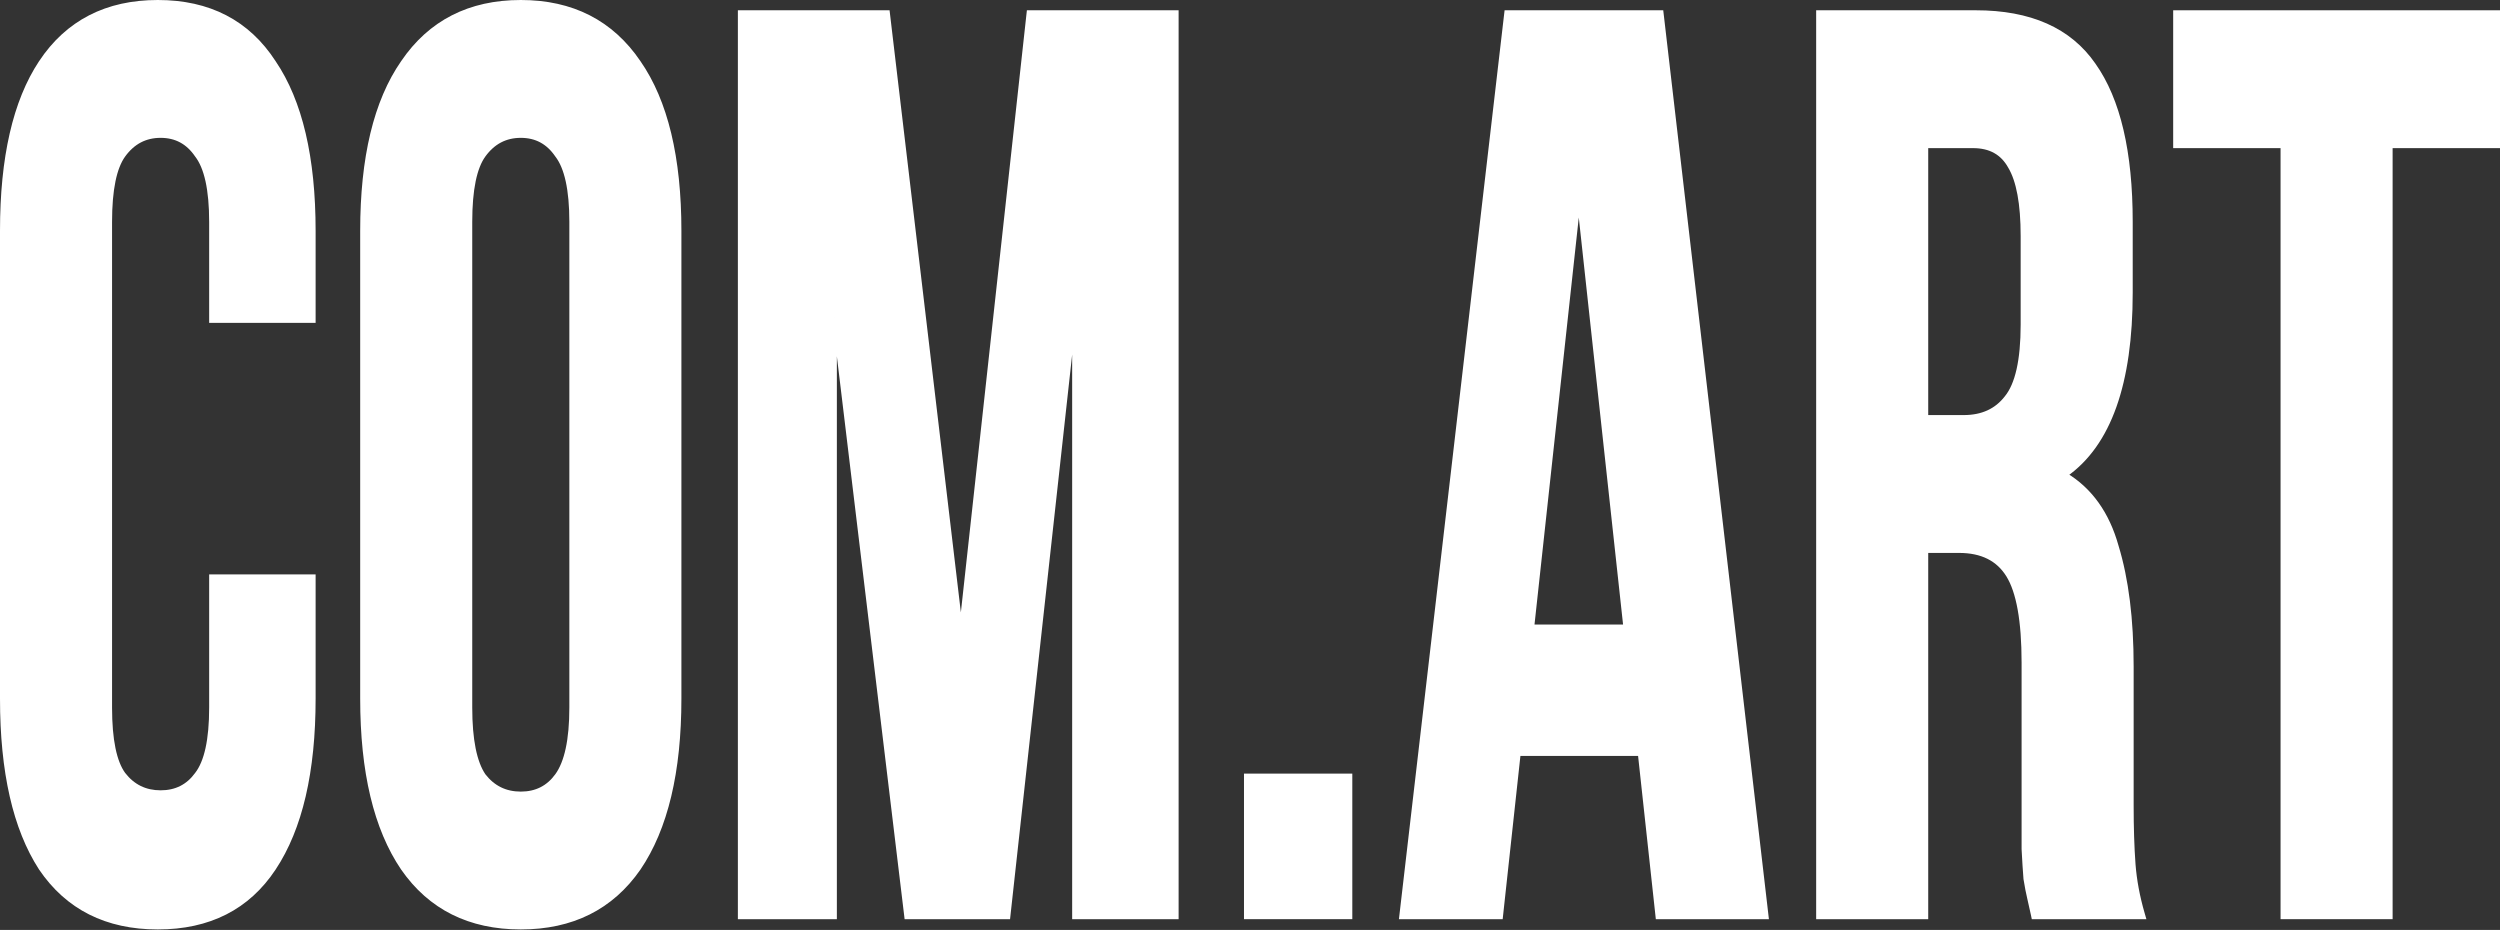
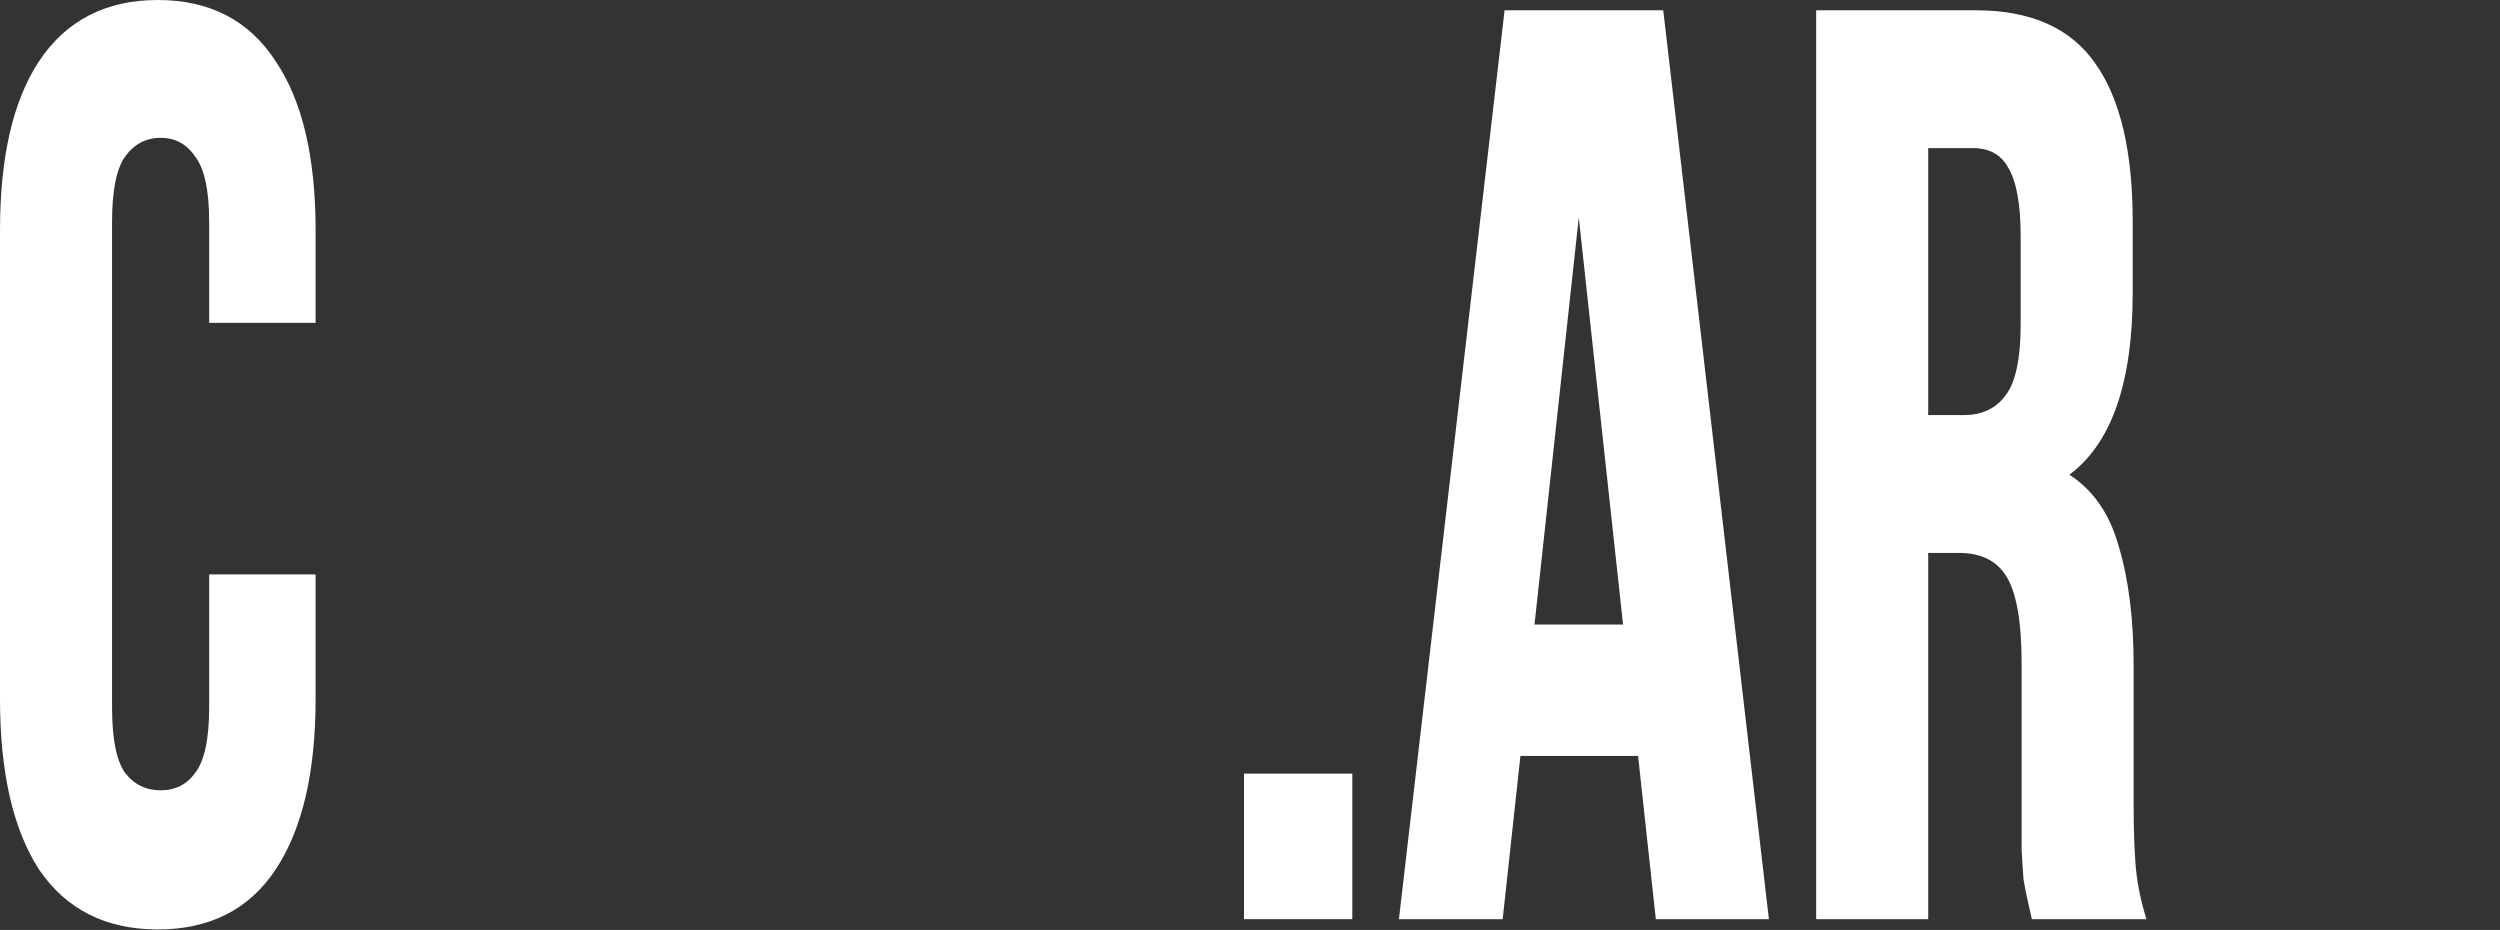
<svg xmlns="http://www.w3.org/2000/svg" width="1070" height="398" viewBox="0 0 1070 398" fill="none">
  <rect x="0" y="0" width="1070" height="398" fill="#333333" stroke="none" />
-   <path d="M932.12 5.4H931.12V6.4V61.401V62.401H932.12H977.079V391.405V392.405H978.079H1022.04H1023.04V391.405V62.401H1068H1069V61.401V6.4V5.4H1068H932.12Z" fill="white" stroke="white" stroke-width="2" />
  <path d="M870.257 391.608L870.422 392.405H871.236H915.996H917.328L916.957 391.125C914.843 383.852 913.524 376.77 912.997 369.878C912.467 362.576 912.201 354.168 912.201 344.654V285.253C912.201 265.028 910.064 247.877 905.766 233.822C901.876 219.913 894.602 209.684 883.91 203.239C902.634 190.16 911.801 163.98 911.801 125.202V94.951C911.801 65.17 906.598 42.741 896.034 27.827C885.67 12.818 868.793 5.4 845.659 5.4H779.317H778.317V6.4V391.405V392.405H779.317H823.278H824.278V391.405V235.653H838.465C848.314 235.653 855.282 239.196 859.595 246.178C863.967 253.257 866.24 265.66 866.24 283.603V344.104V344.149V344.194V344.239V344.284V344.329V344.374V344.419V344.464V344.509V344.554V344.599V344.643V344.688V344.733V344.778V344.822V344.867V344.911V344.956V345.001V345.045V345.09V345.134V345.178V345.223V345.267V345.312V345.356V345.4V345.444V345.489V345.533V345.577V345.621V345.665V345.709V345.753V345.797V345.841V345.885V345.929V345.973V346.017V346.061V346.105V346.148V346.192V346.236V346.28V346.323V346.367V346.41V346.454V346.498V346.541V346.585V346.628V346.671V346.715V346.758V346.802V346.845V346.888V346.931V346.975V347.018V347.061V347.104V347.147V347.19V347.233V347.276V347.319V347.362V347.405V347.448V347.491V347.534V347.577V347.619V347.662V347.705V347.748V347.79V347.833V347.876V347.918V347.961V348.003V348.046V348.088V348.131V348.173V348.215V348.258V348.3V348.342V348.385V348.427V348.469V348.511V348.553V348.595V348.637V348.68V348.722V348.764V348.805V348.847V348.889V348.931V348.973V349.015V349.057V349.098V349.14V349.182V349.223V349.265V349.307V349.348V349.39V349.431V349.473V349.514V349.556V349.597V349.638V349.68V349.721V349.762V349.804V349.845V349.886V349.927V349.968V350.01V350.051V350.092V350.133V350.174V350.215V350.256V350.296V350.337V350.378V350.419V350.46V350.501V350.541V350.582V350.623V350.663V350.704V350.744V350.785V350.826V350.866V350.906V350.947V350.987V351.028V351.068V351.108V351.149V351.189V351.229V351.269V351.309V351.35V351.39V351.43V351.47V351.51V351.55V351.59V351.63V351.67V351.71V351.749V351.789V351.829V351.869V351.908V351.948V351.988V352.027V352.067V352.107V352.146V352.186V352.225V352.265V352.304V352.344V352.383V352.422V352.462V352.501V352.54V352.579V352.619V352.658V352.697V352.736V352.775V352.814V352.853V352.892V352.931V352.97V353.009V353.048V353.087V353.125V353.164V353.203V353.242V353.28V353.319V353.358V353.396V353.435V353.474V353.512V353.551V353.589V353.627V353.666V353.704V353.743V353.781V353.819V353.857V353.896V353.934V353.972V354.01V354.048V354.086V354.124V354.162V354.2V354.238V354.276V354.314V354.352V354.39V354.428V354.466V354.503V354.541V354.579V354.616V354.654V354.692V354.729V354.767V354.804V354.842V354.879V354.917V354.954V354.992V355.029V355.066V355.103V355.141V355.178V355.215V355.252V355.289V355.327V355.364V355.401V355.438V355.475V355.512V355.549V355.586V355.622V355.659V355.696V355.733V355.77V355.806V355.843V355.88V355.916V355.953V355.99V356.026V356.063V356.099V356.136V356.172V356.209V356.245V356.281V356.318V356.354V356.39V356.426V356.463V356.499V356.535V356.571V356.607V356.643V356.679V356.715V356.751V356.787V356.823V356.859V356.895V356.931V356.966V357.002V357.038V357.074V357.109V357.145V357.18V357.216V357.252V357.287V357.323V357.358V357.394V357.429V357.464V357.5V357.535V357.57V357.606V357.641V357.676V357.711V357.746V357.781V357.816V357.852V357.887V357.922V357.957V357.991V358.026V358.061V358.096V358.131V358.166V358.201V358.235V358.27V358.305V358.339V358.374V358.408V358.443V358.478V358.512V358.547V358.581V358.615V358.65V358.684V358.718V358.753V358.787V358.821V358.855V358.89V358.924V358.958V358.992V359.026V359.06V359.094V359.128V359.162V359.196V359.23V359.264V359.297V359.331V359.365V359.399V359.432V359.466V359.5V359.533V359.567V359.601V359.634V359.668V359.701V359.734V359.768V359.801V359.835V359.868V359.901V359.935V359.968V360.001V360.034V360.067V360.1V360.133V360.167V360.2V360.233V360.266V360.298V360.331V360.364V360.397V360.43V360.463V360.496V360.528V360.561V360.594V360.626V360.659V360.691V360.724V360.757V360.789V360.822V360.854V360.886V360.919V360.951V360.983V361.016V361.048V361.08V361.112V361.145V361.177V361.209V361.241V361.273V361.305V361.337V361.369V361.401V361.433V361.465V361.497V361.529V361.56V361.592V361.624V361.656V361.687V361.719V361.75V361.782V361.814V361.845V361.877V361.908V361.94V361.971V362.002V362.034V362.065V362.096V362.128V362.159V362.19V362.221V362.252V362.284V362.315V362.346V362.377V362.408V362.439V362.47V362.501V362.531V362.562V362.593V362.624V362.655V362.685V362.716V362.747V362.777V362.808V362.839V362.869V362.9V362.93V362.961V362.991V363.022V363.052V363.082V363.113V363.143V363.173V363.204V363.234V363.264V363.294V363.324V363.354V363.38L866.241 363.406C866.508 368.544 866.775 372.772 867.042 376.085L867.045 376.125L867.052 376.164C867.587 379.479 868.124 382.256 868.666 384.49C869.195 386.678 869.726 389.05 870.257 391.608ZM858.872 170.219L858.863 170.23L858.855 170.241C854.538 175.832 848.453 178.652 840.463 178.652H824.278V62.401H844.46C851.86 62.401 857.101 65.352 860.371 71.237L860.379 71.251L860.387 71.265C863.972 77.256 865.84 87.11 865.84 101.001V138.952C865.84 154.321 863.432 164.641 858.872 170.219Z" fill="white" stroke="white" stroke-width="2" />
  <path d="M754.849 392.405H755.972L755.842 391.289L711.082 6.285L710.979 5.4H710.089H645.746H644.855L644.752 6.285L599.992 391.289L599.862 392.405H600.985H641.35H642.247L642.344 391.513L649.84 322.554H701.998L709.494 391.513L709.591 392.405H710.488H754.849ZM655.653 268.303L675.719 83.848L695.786 268.303H655.653Z" fill="white" stroke="white" stroke-width="2" />
  <path d="M577.788 333.104V332.104H576.788H534.426H533.426V333.104V391.404V392.404H534.426H576.788H577.788V391.404V333.104Z" fill="white" stroke="white" stroke-width="2" />
-   <path d="M441.301 5.4H440.405L440.307 6.291L411.29 270.927L379.949 6.283L379.845 5.4H378.956H317.811H316.811V6.4V391.405V392.405H317.811H356.177H357.177V391.405V135.827L387.955 391.524L388.061 392.405H388.948H430.511H431.407L431.505 391.514L459.884 133.537V391.405V392.405H460.884H502.447H503.447V391.405V6.4V5.4H502.447H441.301Z" fill="white" stroke="white" stroke-width="2" />
-   <path d="M238.46 66.364L238.477 66.389L238.496 66.413C242.542 71.633 244.681 81.053 244.681 94.951V302.853C244.681 316.741 242.546 326.367 238.478 331.966C234.673 337.201 229.515 339.804 222.901 339.804C216.295 339.804 210.997 337.206 206.925 331.965C203.119 326.357 201.121 316.727 201.121 302.853V94.951C201.121 81.046 203.128 71.613 206.925 66.388C211.01 60.766 216.311 58.001 222.901 58.001C229.488 58.001 234.644 60.762 238.46 66.364ZM273.279 371.624L273.284 371.616C284.899 354.517 290.642 330.272 290.642 299.003V98.801C290.642 67.537 284.9 43.471 273.282 26.734C261.626 9.578 244.788 1 222.901 1C201.014 1 184.176 9.578 172.521 26.734C160.902 43.471 155.16 67.537 155.16 98.801V299.003C155.16 330.272 160.904 354.517 172.518 371.616L172.524 371.624C184.183 388.416 201.021 396.804 222.901 396.804C244.781 396.804 261.619 388.416 273.279 371.624Z" fill="white" stroke="white" stroke-width="2" />
  <path d="M134.084 247.853V246.853H133.084H91.521H90.521V247.853V302.853C90.521 316.751 88.381 326.172 84.336 331.391L84.326 331.403L84.317 331.416C80.513 336.651 75.355 339.254 68.741 339.254C62.13 339.254 56.829 336.652 52.756 331.403C48.965 326.176 46.961 316.747 46.961 302.853V94.951C46.961 81.046 48.968 71.613 52.765 66.388C56.85 60.766 62.151 58.001 68.741 58.001C75.328 58.001 80.484 60.762 84.3 66.364L84.317 66.389L84.336 66.413C88.381 71.633 90.521 81.053 90.521 94.951V136.201V137.201H91.521H133.084H134.084V136.201V98.801C134.084 67.543 128.478 43.482 117.132 26.748C106.009 9.578 89.428 1 67.542 1C45.652 1 28.942 9.58 17.552 26.747L17.552 26.748C6.474 43.481 1 67.541 1 98.801V299.003C1 330.265 6.475 354.503 17.546 371.598L17.552 371.607L17.558 371.615C28.951 388.416 45.662 396.804 67.542 396.804C89.422 396.804 106.004 388.415 117.132 371.607C128.475 354.51 134.084 330.268 134.084 299.003V247.853Z" fill="white" stroke="white" stroke-width="2" />
</svg>